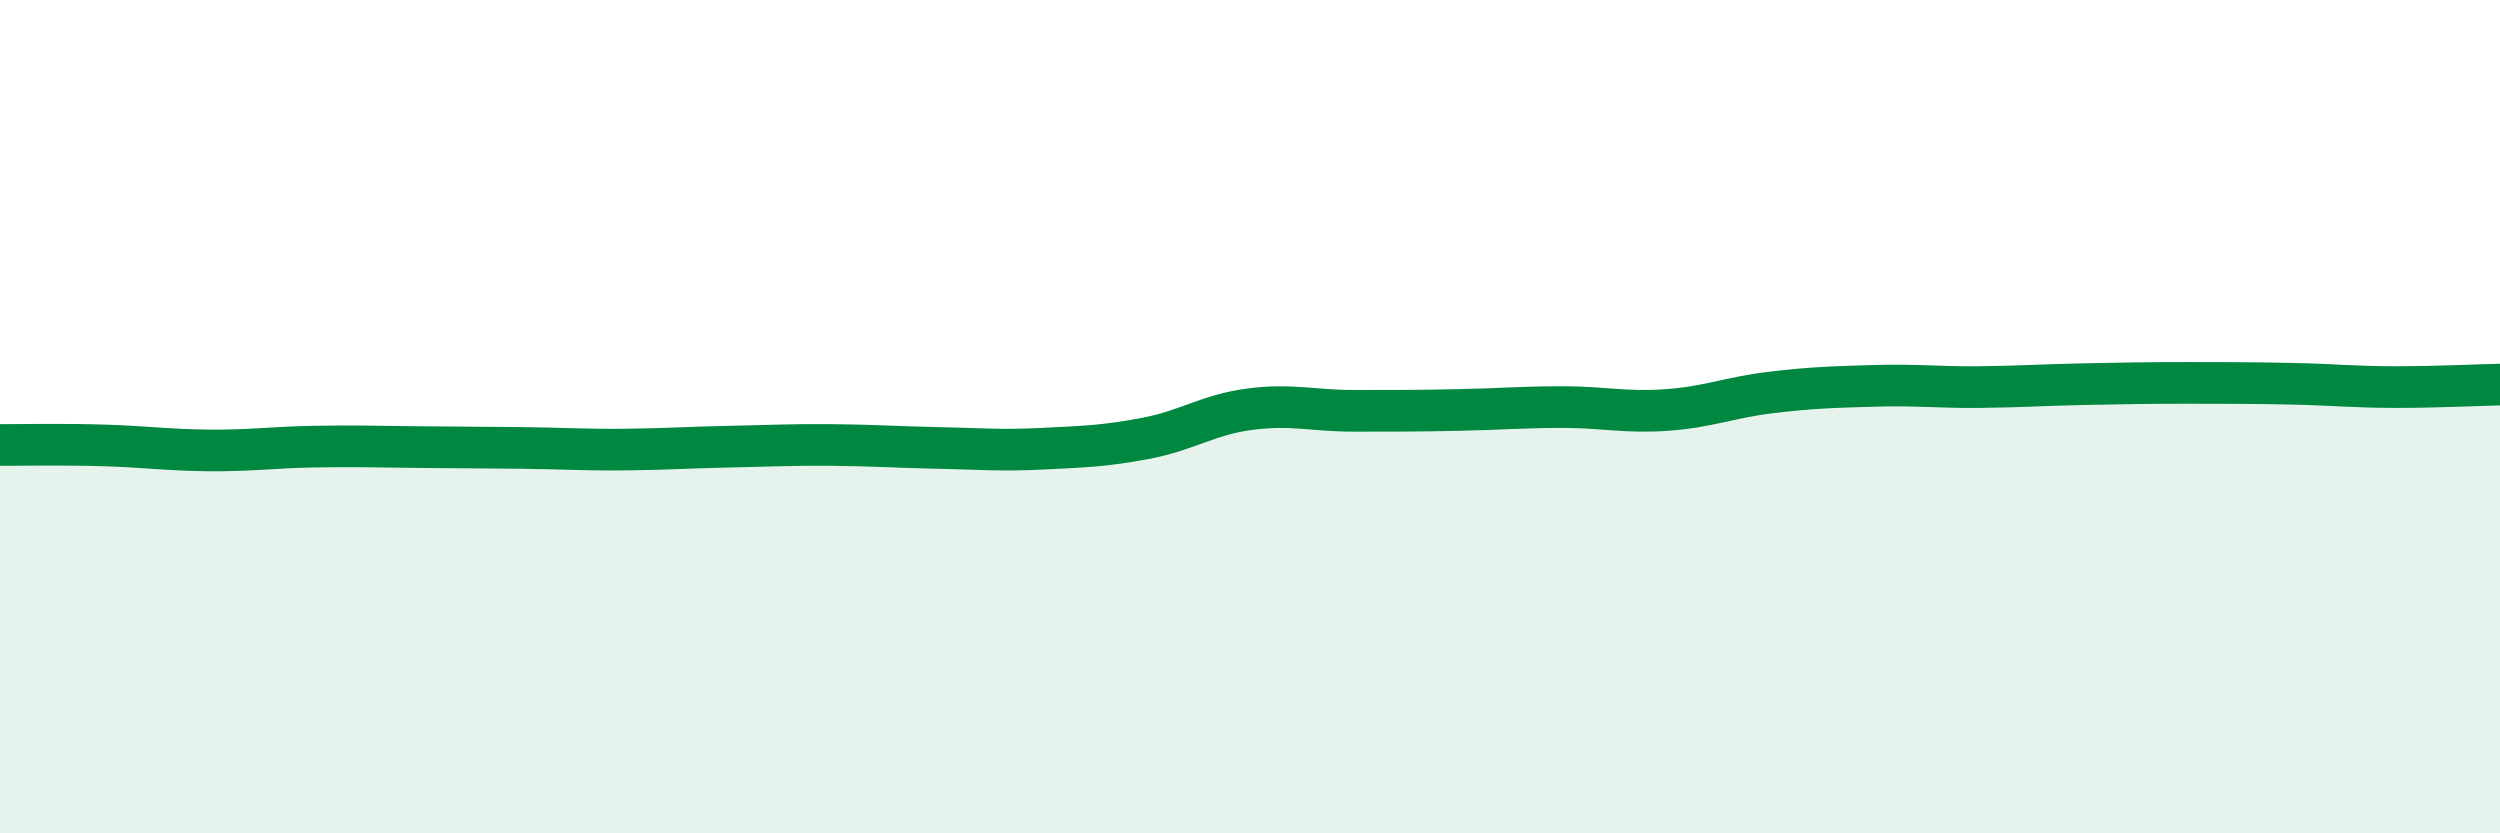
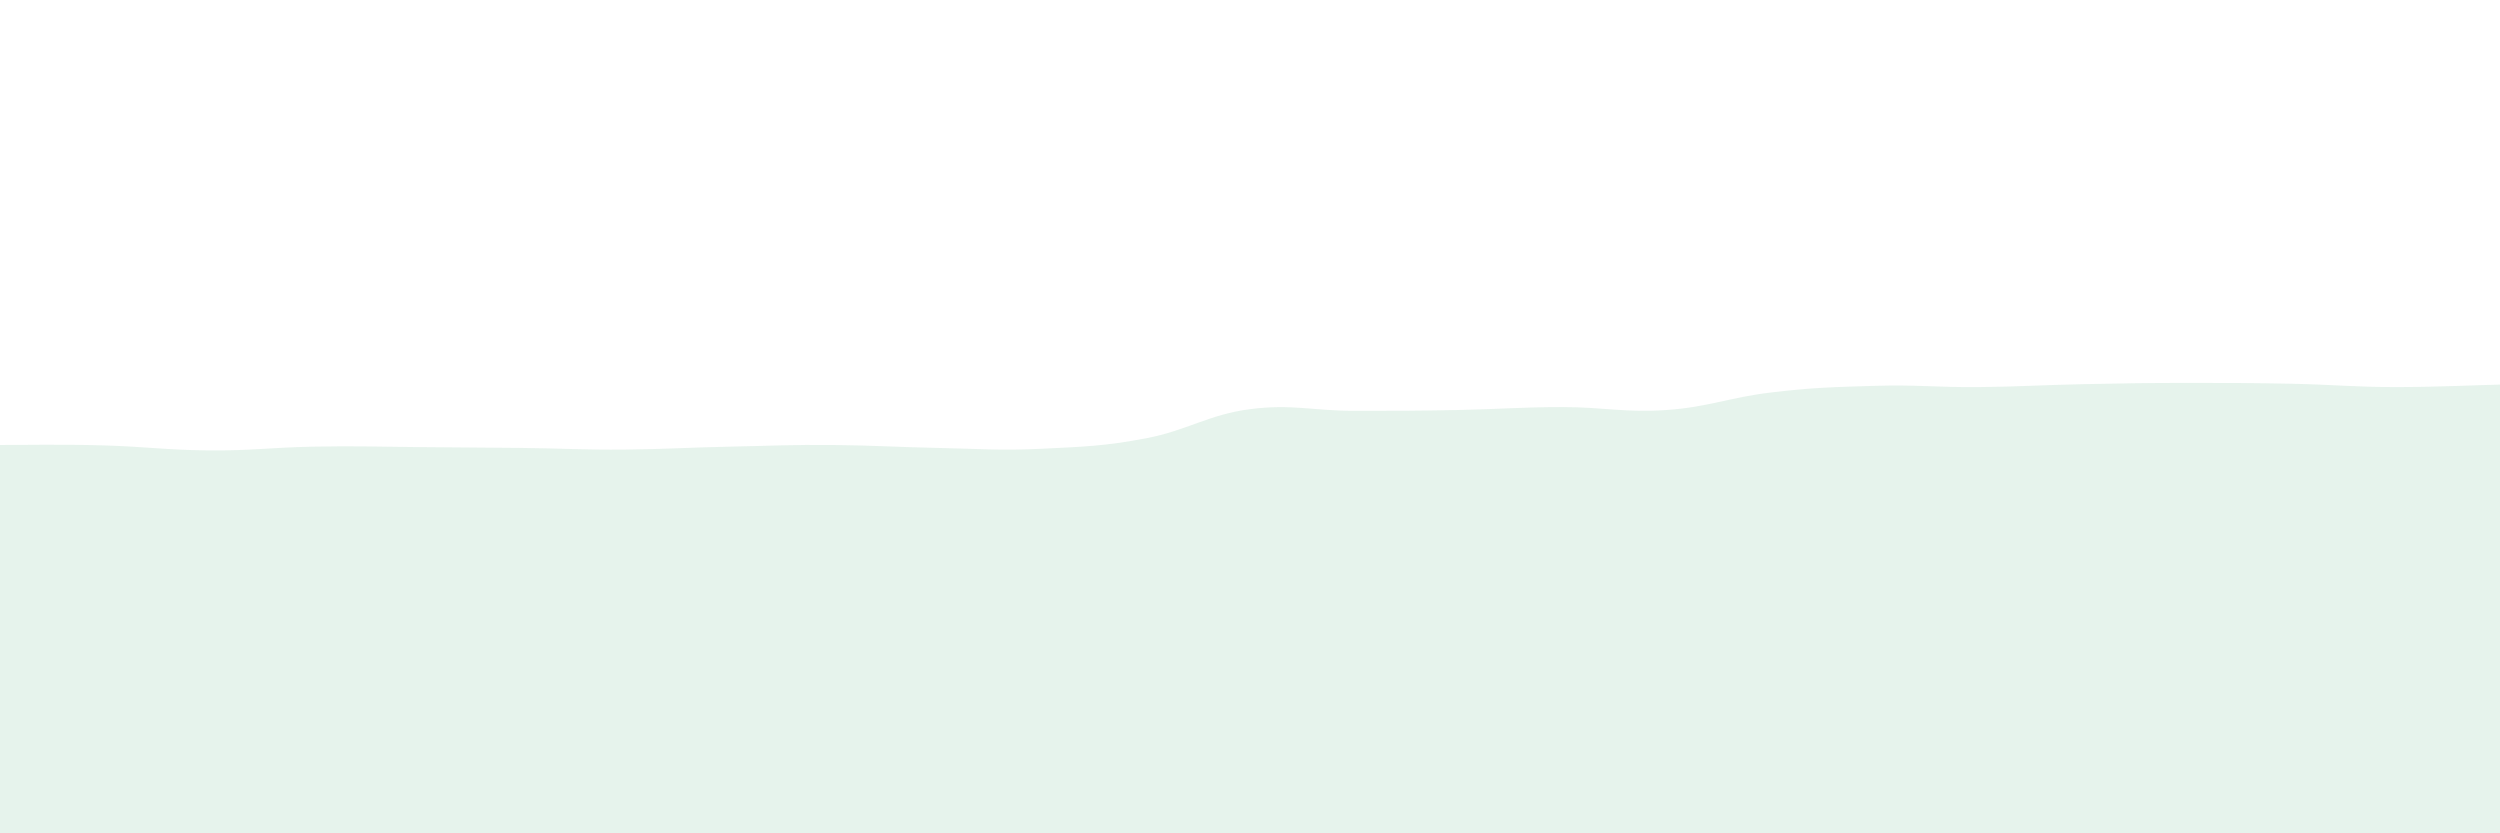
<svg xmlns="http://www.w3.org/2000/svg" width="60" height="20" viewBox="0 0 60 20">
  <path d="M 0,10.68 C 0.5,10.68 1.5,10.66 2.5,10.69 C 3.5,10.72 4,10.8 5,10.81 C 6,10.82 6.5,10.74 7.5,10.72 C 8.5,10.7 9,10.72 10,10.73 C 11,10.74 11.5,10.74 12.5,10.75 C 13.5,10.76 14,10.8 15,10.79 C 16,10.78 16.5,10.74 17.5,10.72 C 18.5,10.7 19,10.67 20,10.68 C 21,10.69 21.5,10.73 22.5,10.75 C 23.5,10.77 24,10.82 25,10.77 C 26,10.72 26.5,10.71 27.5,10.52 C 28.5,10.33 29,9.95 30,9.82 C 31,9.69 31.5,9.86 32.5,9.86 C 33.5,9.86 34,9.86 35,9.84 C 36,9.82 36.5,9.77 37.5,9.77 C 38.5,9.77 39,9.91 40,9.84 C 41,9.77 41.5,9.54 42.5,9.42 C 43.5,9.3 44,9.29 45,9.26 C 46,9.23 46.5,9.3 47.5,9.29 C 48.5,9.28 49,9.24 50,9.22 C 51,9.2 51.5,9.19 52.5,9.19 C 53.5,9.19 54,9.19 55,9.21 C 56,9.23 56.5,9.29 57.5,9.29 C 58.5,9.29 59.5,9.24 60,9.23L60 20L0 20Z" fill="#008740" opacity="0.1" stroke-linecap="round" stroke-linejoin="round" />
-   <path d="M 0,10.68 C 0.5,10.68 1.5,10.66 2.5,10.69 C 3.5,10.72 4,10.8 5,10.81 C 6,10.82 6.5,10.74 7.5,10.72 C 8.5,10.7 9,10.72 10,10.73 C 11,10.74 11.5,10.74 12.5,10.75 C 13.5,10.76 14,10.8 15,10.79 C 16,10.78 16.5,10.74 17.5,10.72 C 18.5,10.7 19,10.67 20,10.68 C 21,10.69 21.5,10.73 22.5,10.75 C 23.5,10.77 24,10.82 25,10.77 C 26,10.72 26.5,10.71 27.5,10.52 C 28.5,10.33 29,9.95 30,9.82 C 31,9.69 31.5,9.86 32.5,9.86 C 33.5,9.86 34,9.86 35,9.84 C 36,9.82 36.5,9.77 37.5,9.77 C 38.5,9.77 39,9.91 40,9.84 C 41,9.77 41.5,9.54 42.5,9.42 C 43.5,9.3 44,9.29 45,9.26 C 46,9.23 46.5,9.3 47.5,9.29 C 48.5,9.28 49,9.24 50,9.22 C 51,9.2 51.5,9.19 52.5,9.19 C 53.5,9.19 54,9.19 55,9.21 C 56,9.23 56.5,9.29 57.5,9.29 C 58.5,9.29 59.5,9.24 60,9.23" stroke="#008740" stroke-width="1" fill="none" stroke-linecap="round" stroke-linejoin="round" />
</svg>